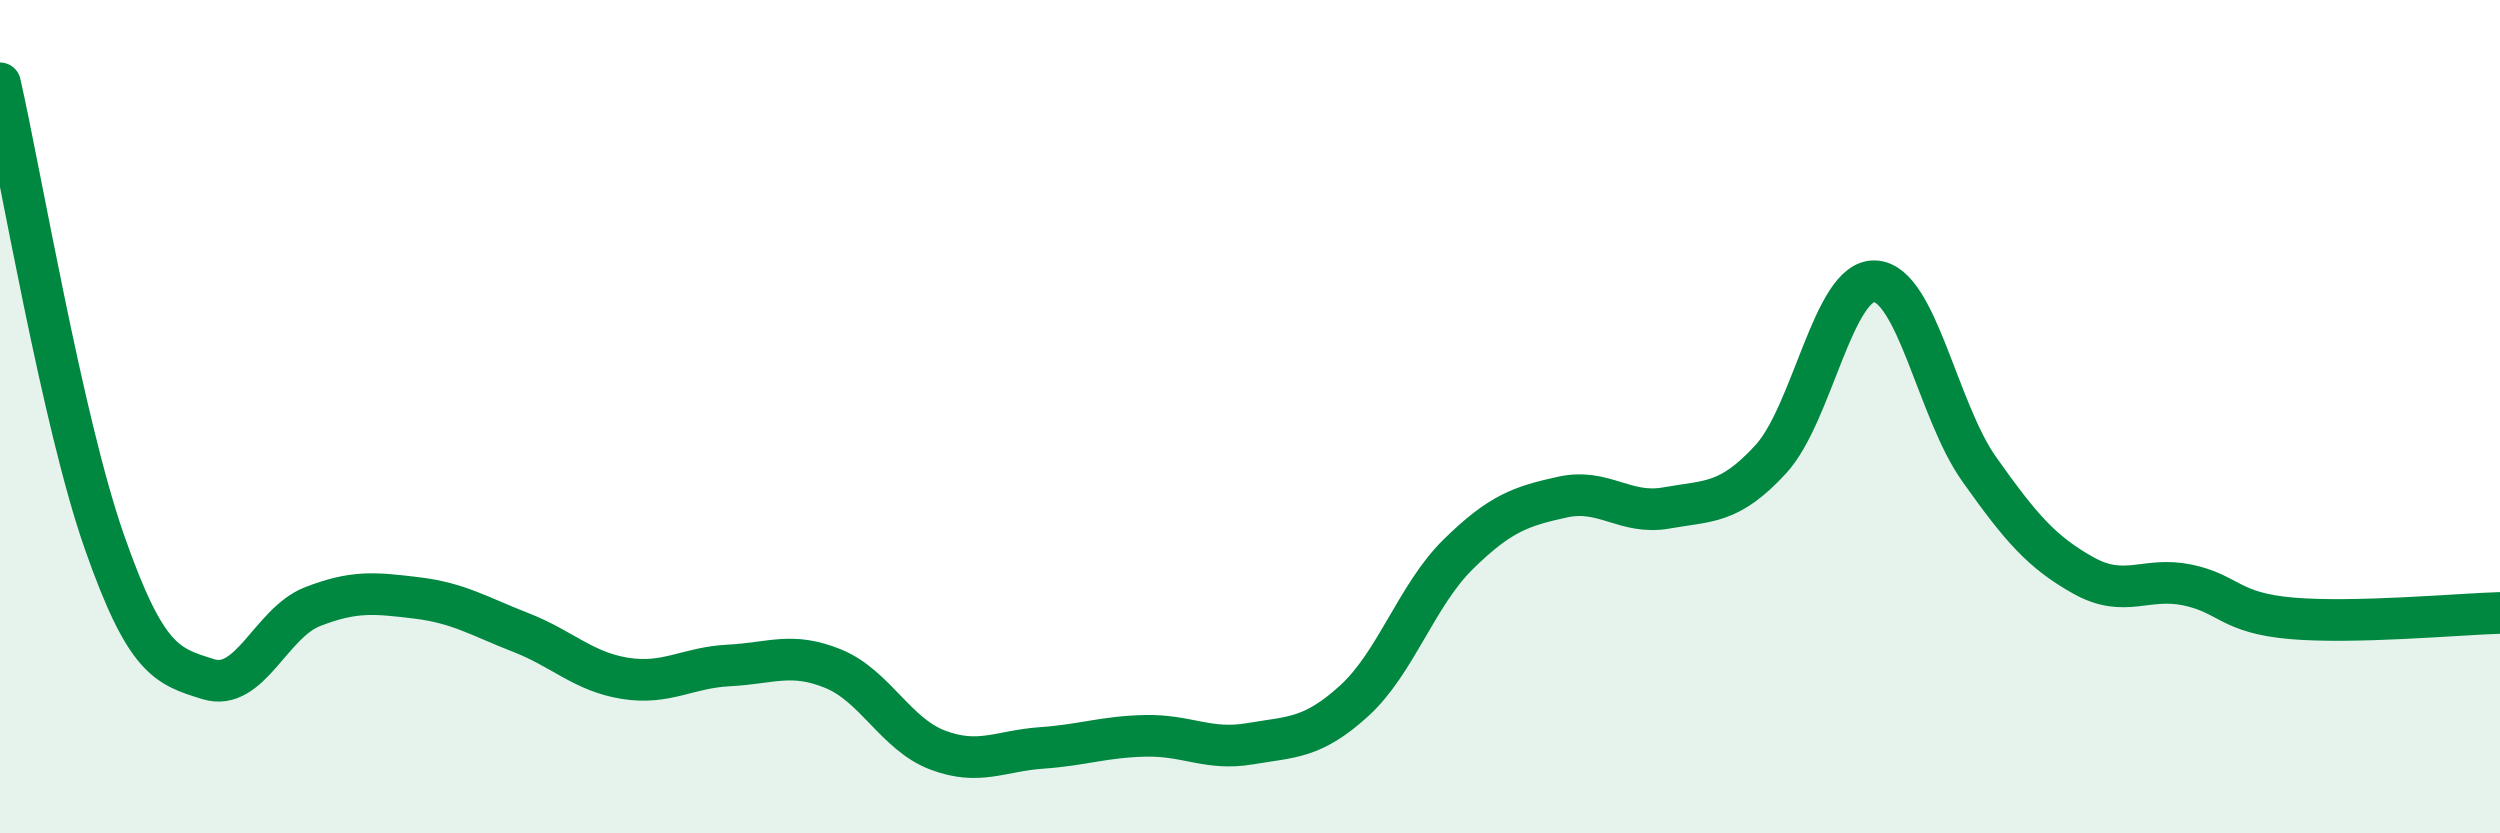
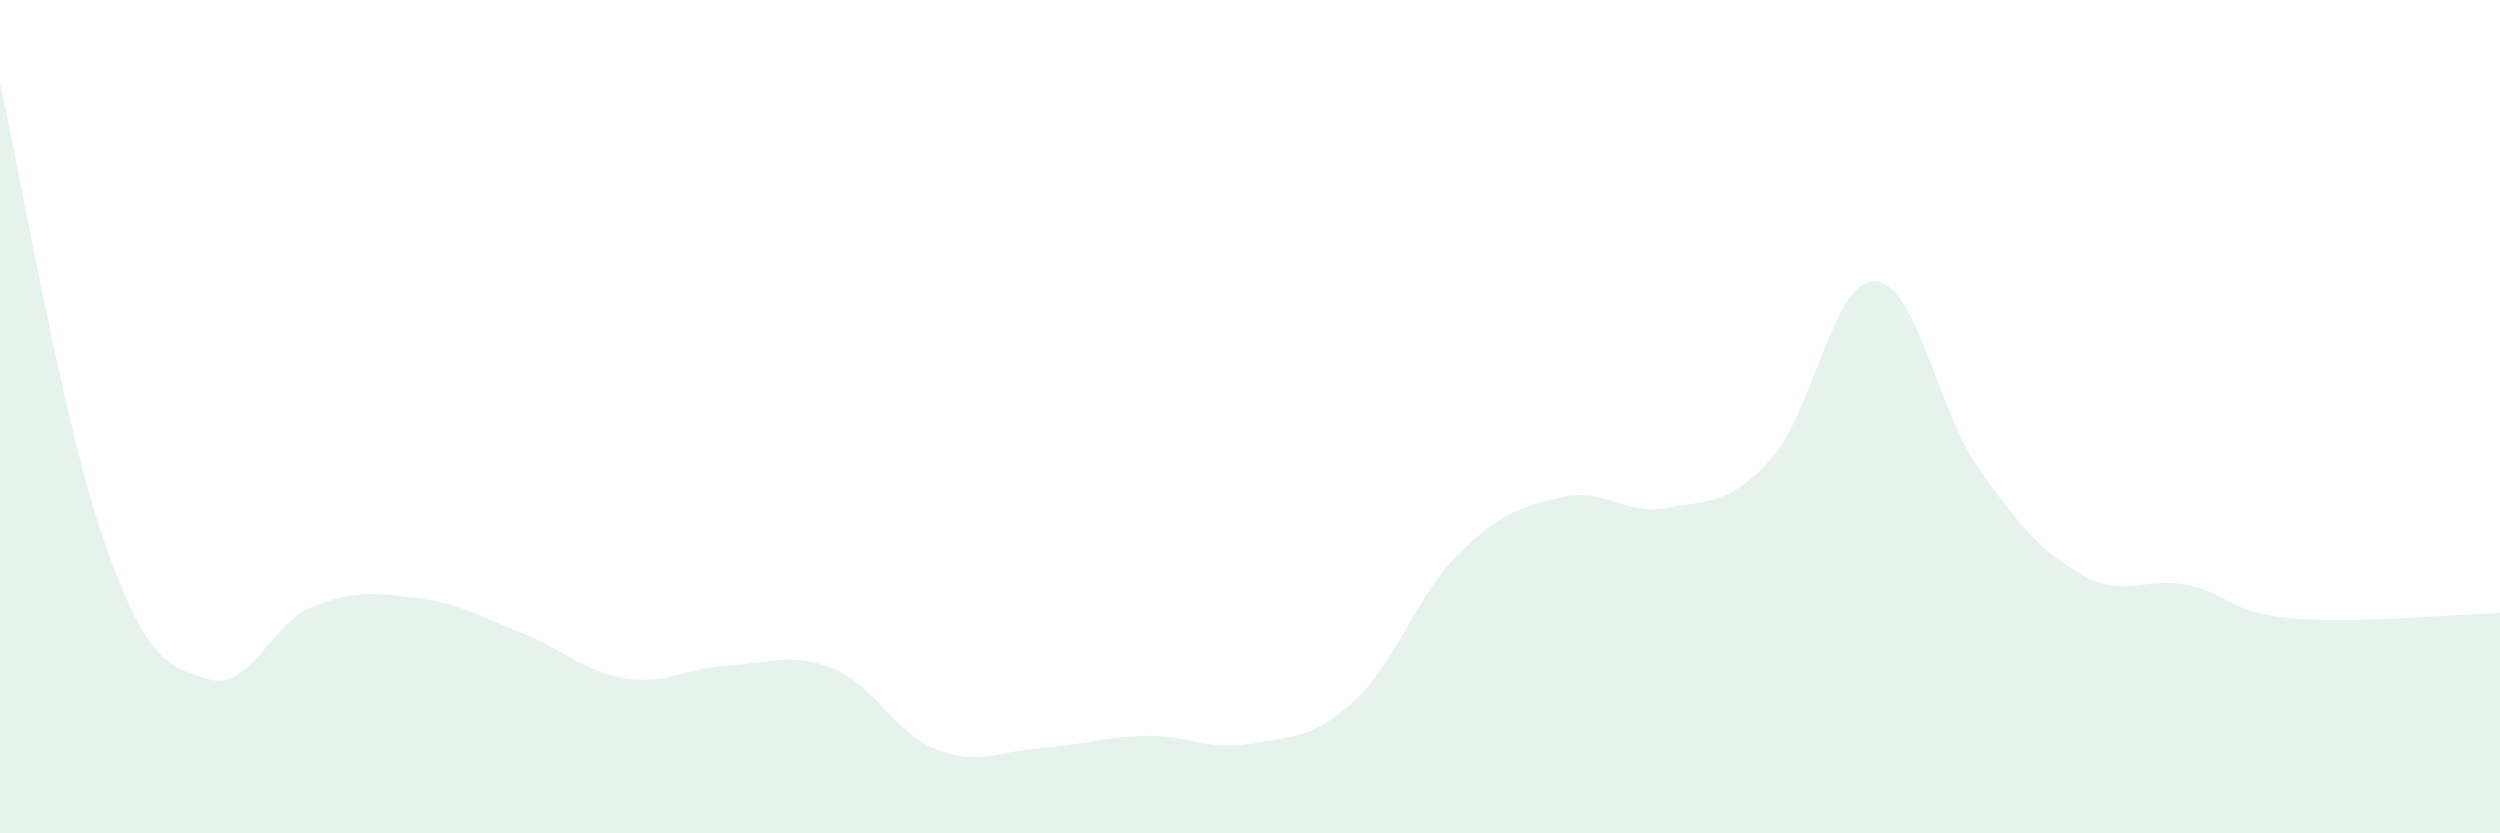
<svg xmlns="http://www.w3.org/2000/svg" width="60" height="20" viewBox="0 0 60 20">
  <path d="M 0,2 C 0.5,4.2 1.5,10.13 2.5,12.99 C 3.5,15.85 4,15.99 5,16.3 C 6,16.61 6.5,14.95 7.5,14.56 C 8.5,14.17 9,14.23 10,14.35 C 11,14.47 11.5,14.79 12.5,15.18 C 13.5,15.57 14,16.12 15,16.28 C 16,16.44 16.5,16.02 17.5,15.97 C 18.5,15.92 19,15.64 20,16.05 C 21,16.46 21.5,17.62 22.5,18 C 23.5,18.38 24,18.02 25,17.95 C 26,17.88 26.5,17.68 27.5,17.66 C 28.5,17.64 29,18.02 30,17.85 C 31,17.68 31.5,17.73 32.5,16.82 C 33.5,15.91 34,14.28 35,13.3 C 36,12.32 36.5,12.15 37.5,11.93 C 38.5,11.71 39,12.37 40,12.19 C 41,12.01 41.5,12.11 42.5,11.02 C 43.5,9.93 44,6.7 45,6.75 C 46,6.8 46.5,9.85 47.5,11.26 C 48.5,12.67 49,13.25 50,13.81 C 51,14.37 51.5,13.83 52.5,14.04 C 53.5,14.25 53.5,14.71 55,14.84 C 56.5,14.97 59,14.74 60,14.71L60 20L0 20Z" fill="#008740" opacity="0.1" stroke-linecap="round" stroke-linejoin="round" />
-   <path d="M 0,2 C 0.5,4.2 1.5,10.13 2.5,12.99 C 3.5,15.85 4,15.99 5,16.3 C 6,16.61 6.5,14.95 7.5,14.56 C 8.5,14.17 9,14.23 10,14.35 C 11,14.47 11.5,14.79 12.5,15.18 C 13.5,15.57 14,16.12 15,16.28 C 16,16.44 16.5,16.02 17.5,15.97 C 18.5,15.92 19,15.64 20,16.05 C 21,16.46 21.5,17.62 22.5,18 C 23.5,18.38 24,18.02 25,17.95 C 26,17.88 26.5,17.68 27.5,17.66 C 28.5,17.64 29,18.02 30,17.85 C 31,17.68 31.5,17.73 32.5,16.82 C 33.5,15.91 34,14.28 35,13.3 C 36,12.32 36.5,12.15 37.5,11.93 C 38.5,11.71 39,12.37 40,12.19 C 41,12.01 41.5,12.11 42.5,11.02 C 43.5,9.93 44,6.7 45,6.75 C 46,6.8 46.5,9.85 47.5,11.26 C 48.5,12.67 49,13.25 50,13.81 C 51,14.37 51.5,13.83 52.5,14.04 C 53.5,14.25 53.5,14.71 55,14.84 C 56.5,14.97 59,14.74 60,14.71" stroke="#008740" stroke-width="1" fill="none" stroke-linecap="round" stroke-linejoin="round" />
</svg>